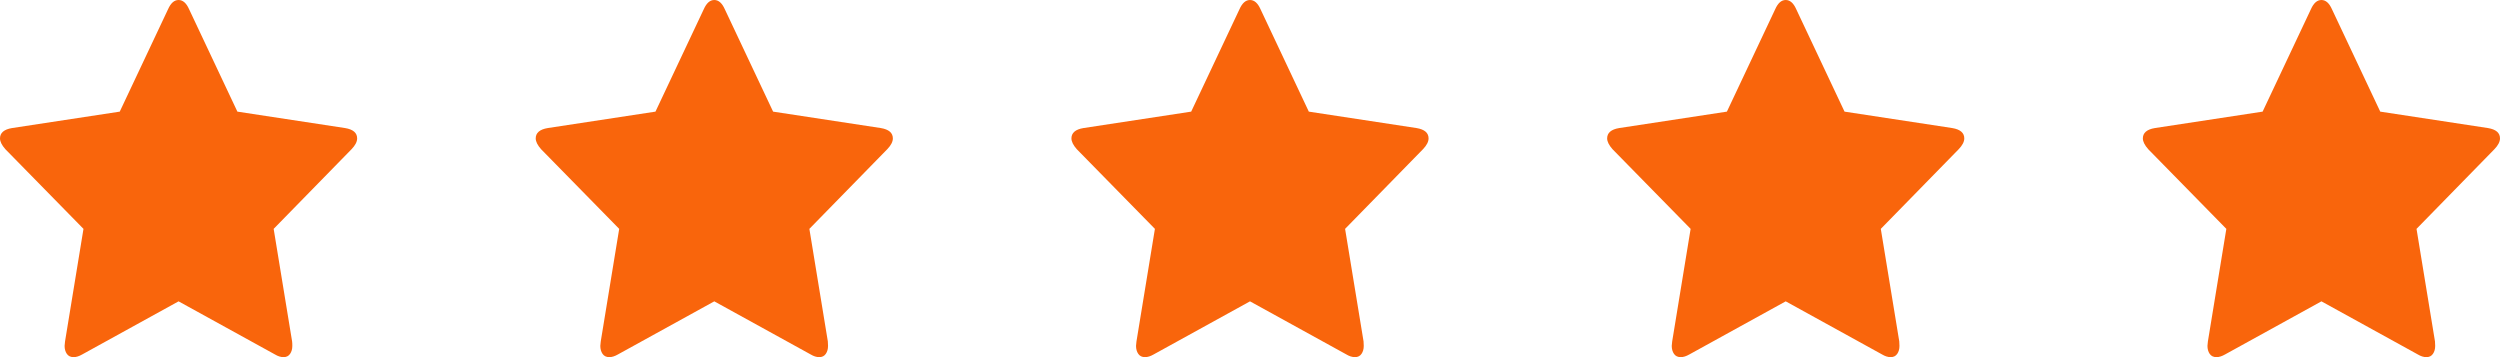
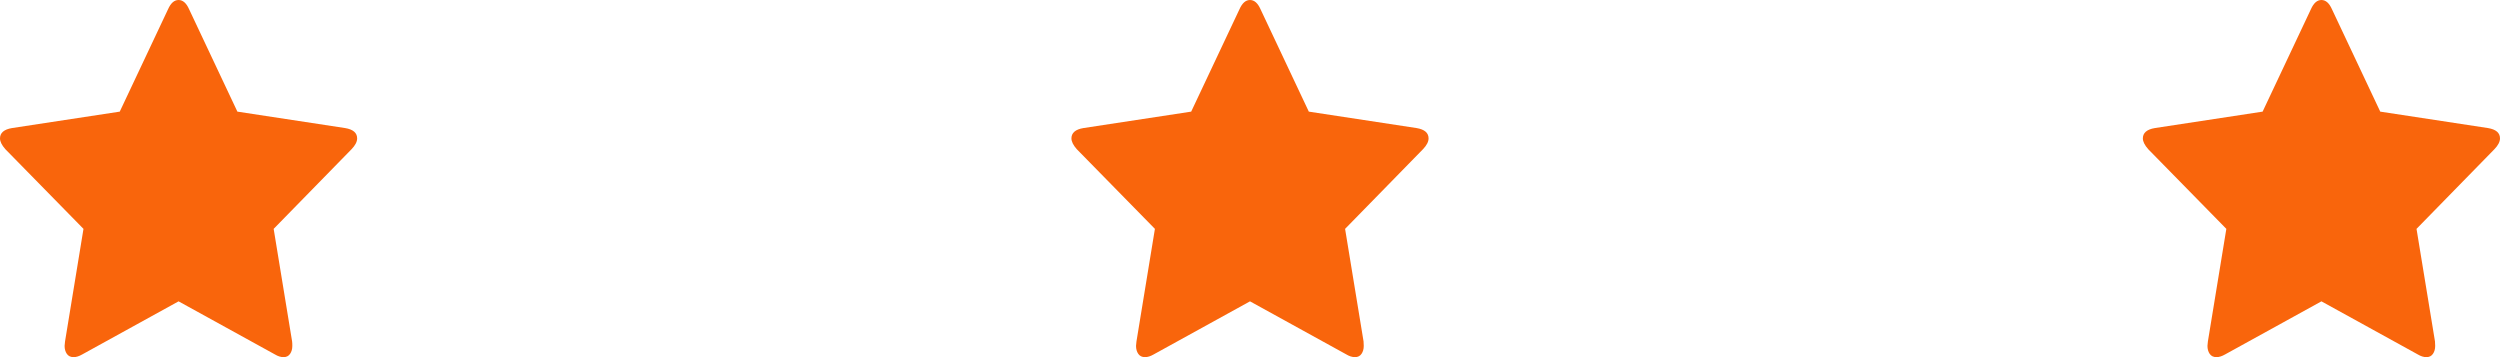
<svg xmlns="http://www.w3.org/2000/svg" width="112" height="16" viewBox="0 0 112 16" fill="none">
  <path fill-rule="evenodd" clip-rule="evenodd" d="M15.461 5.737L10.635 5.001L8.471 0.413C8.35 0.138 8.192 0 8 0C7.808 0 7.651 0.138 7.529 0.413L5.365 5.001L0.538 5.737C0.18 5.797 0 5.952 0 6.2C0 6.341 0.08 6.503 0.24 6.684L3.74 10.253L2.914 15.294C2.901 15.388 2.894 15.456 2.894 15.496C2.894 15.637 2.928 15.756 2.995 15.854C3.063 15.951 3.163 16 3.298 16C3.414 16 3.542 15.96 3.683 15.879L8 13.5L12.318 15.879C12.452 15.96 12.581 16 12.702 16C12.831 16 12.928 15.951 12.995 15.854C13.063 15.756 13.096 15.637 13.096 15.496C13.096 15.409 13.093 15.341 13.086 15.294L12.26 10.253L15.75 6.684C15.917 6.51 16 6.348 16 6.2C16 5.952 15.821 5.797 15.461 5.737Z" fill="#F9650C" />
  <path fill-rule="evenodd" clip-rule="evenodd" d="M63.461 5.737L58.635 5.001L56.471 0.413C56.349 0.138 56.192 0 56 0C55.808 0 55.651 0.138 55.529 0.413L53.365 5.001L48.538 5.737C48.179 5.797 48 5.952 48 6.2C48 6.341 48.08 6.503 48.24 6.684L51.74 10.253L50.914 15.294C50.901 15.388 50.894 15.456 50.894 15.496C50.894 15.637 50.928 15.756 50.995 15.854C51.062 15.951 51.163 16 51.298 16C51.413 16 51.542 15.96 51.683 15.879L56 13.5L60.318 15.879C60.452 15.96 60.581 16 60.702 16C60.831 16 60.928 15.951 60.995 15.854C61.063 15.756 61.096 15.637 61.096 15.496C61.096 15.409 61.093 15.341 61.087 15.294L60.26 10.253L63.75 6.684C63.917 6.51 64 6.348 64 6.2C64 5.952 63.821 5.797 63.461 5.737Z" fill="#F9650C" />
-   <path fill-rule="evenodd" clip-rule="evenodd" d="M39.461 5.737L34.635 5.001L32.471 0.413C32.349 0.138 32.192 0 32 0C31.808 0 31.651 0.138 31.529 0.413L29.365 5.001L24.538 5.737C24.18 5.797 24 5.952 24 6.2C24 6.341 24.08 6.503 24.24 6.684L27.74 10.253L26.914 15.294C26.901 15.388 26.894 15.456 26.894 15.496C26.894 15.637 26.928 15.756 26.995 15.854C27.062 15.951 27.163 16 27.298 16C27.413 16 27.542 15.96 27.683 15.879L32 13.5L36.318 15.879C36.452 15.96 36.581 16 36.702 16C36.831 16 36.928 15.951 36.995 15.854C37.063 15.756 37.096 15.637 37.096 15.496C37.096 15.409 37.093 15.341 37.087 15.294L36.26 10.253L39.75 6.684C39.917 6.51 40 6.348 40 6.2C40 5.952 39.821 5.797 39.461 5.737Z" fill="#F9650C" />
-   <path fill-rule="evenodd" clip-rule="evenodd" d="M87.461 5.737L82.635 5.001L80.471 0.413C80.35 0.138 80.192 0 80 0C79.808 0 79.651 0.138 79.529 0.413L77.365 5.001L72.538 5.737C72.18 5.797 72 5.952 72 6.2C72 6.341 72.08 6.503 72.24 6.684L75.74 10.253L74.914 15.294C74.901 15.388 74.894 15.456 74.894 15.496C74.894 15.637 74.928 15.756 74.995 15.854C75.062 15.951 75.163 16 75.298 16C75.413 16 75.542 15.96 75.683 15.879L80 13.5L84.317 15.879C84.452 15.96 84.581 16 84.702 16C84.831 16 84.928 15.951 84.995 15.854C85.063 15.756 85.096 15.637 85.096 15.496C85.096 15.409 85.093 15.341 85.087 15.294L84.26 10.253L87.75 6.684C87.917 6.51 88 6.348 88 6.2C88 5.952 87.821 5.797 87.461 5.737Z" fill="#F9650C" />
  <path fill-rule="evenodd" clip-rule="evenodd" d="M111.461 5.737L106.635 5.001L104.471 0.413C104.35 0.138 104.192 0 104 0C103.808 0 103.651 0.138 103.529 0.413L101.365 5.001L96.538 5.737C96.18 5.797 96 5.952 96 6.2C96 6.341 96.08 6.503 96.24 6.684L99.74 10.253L98.914 15.294C98.901 15.388 98.894 15.456 98.894 15.496C98.894 15.637 98.928 15.756 98.995 15.854C99.062 15.951 99.163 16 99.298 16C99.413 16 99.542 15.96 99.683 15.879L104 13.5L108.318 15.879C108.452 15.96 108.58 16 108.702 16C108.831 16 108.928 15.951 108.995 15.854C109.063 15.756 109.096 15.637 109.096 15.496C109.096 15.409 109.093 15.341 109.087 15.294L108.26 10.253L111.75 6.684C111.917 6.51 112 6.348 112 6.2C112 5.952 111.821 5.797 111.461 5.737Z" fill="#F9650C" />
</svg>